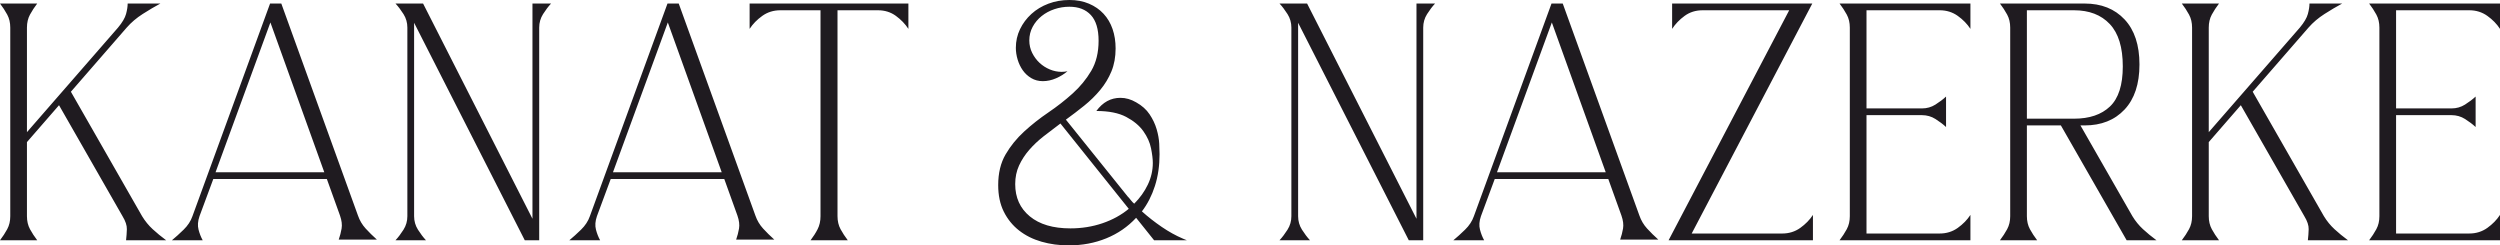
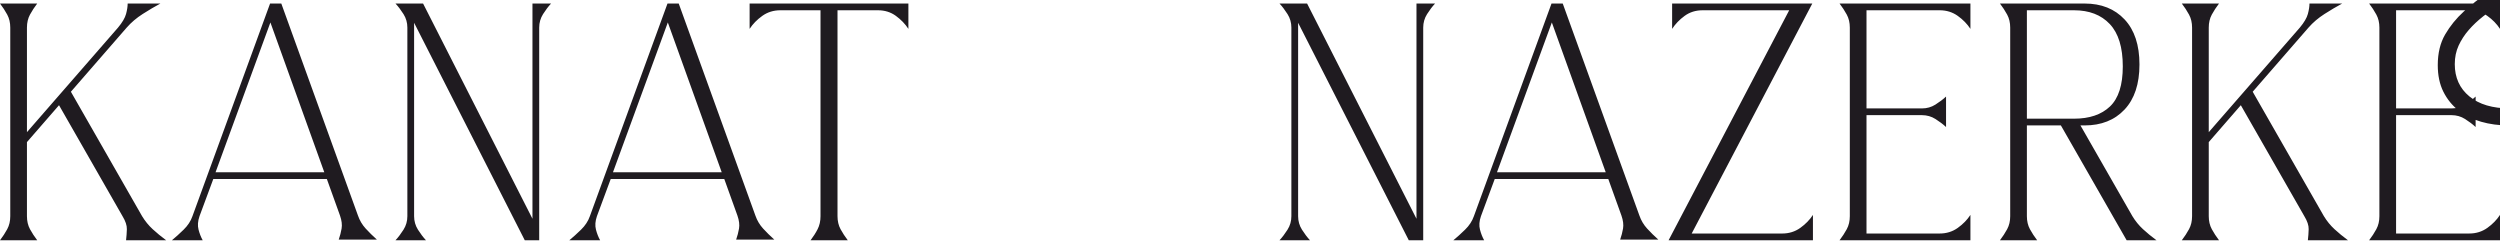
<svg xmlns="http://www.w3.org/2000/svg" xml:space="preserve" width="169.639mm" height="16.651mm" version="1.1" style="shape-rendering:geometricPrecision; text-rendering:geometricPrecision; image-rendering:optimizeQuality; fill-rule:evenodd; clip-rule:evenodd" viewBox="0 0 16988.84 1667.5">
  <defs>
    <style type="text/css"> .fil0 {fill:#1F1B20;fill-rule:nonzero} </style>
  </defs>
  <g id="Слой_x0020_1">
-     <path class="fil0" d="M69.75 1469.14l0 -1281.68c0,-33.42 -6.9,-62.84 -20.71,-88.28 -13.8,-25.43 -30.15,-50.49 -49.04,-75.2l252.85 0c-18.9,24.71 -35.24,49.77 -49.05,75.2 -13.8,25.44 -20.7,54.86 -20.7,88.28l0 710.59 619.04 -710.59c29.06,-34.87 47.23,-65.75 54.5,-92.64 7.26,-26.88 10.9,-50.49 10.9,-70.84l222.33 0c-37.78,20.35 -77.74,43.96 -119.88,70.84 -42.14,26.89 -78.48,57.76 -108.99,92.64l-379.28 435.95 483.9 845.73c20.35,33.43 44.33,62.85 71.94,88.28 27.61,25.44 58.13,50.5 91.54,75.2l-272.46 0c2.9,-24.7 4.72,-49.76 5.45,-75.2 0.72,-25.43 -9.08,-54.85 -29.43,-88.28l-431.58 -754.19 -217.97 250.67 0 503.52c0,33.43 6.9,62.85 20.7,88.28 13.81,25.44 30.15,50.5 49.05,75.2l-252.85 0c18.89,-24.7 35.24,-49.76 49.04,-75.2 13.81,-25.43 20.71,-54.85 20.71,-88.28zm2133.96 -298.62l-366.2 -1017.94 -372.74 1017.94 738.94 0zm-292.09 -1146.54l520.96 1440.81c11.63,33.42 29.06,62.85 52.32,88.28 23.25,25.43 48.68,50.49 76.29,75.2l-259.39 0c8.72,-24.71 15.26,-49.77 19.62,-75.2 4.36,-25.43 0.73,-54.86 -10.9,-88.28l-89.37 -248.49 -771.62 0 -93.73 252.84c-11.63,33.43 -13.81,63.94 -6.54,91.55 7.26,27.61 16.7,51.59 28.33,71.93l-209.25 0c24.7,-20.34 51.22,-44.32 79.56,-71.93 28.33,-27.61 48.32,-58.13 59.94,-91.55l527.5 -1445.16 76.29 0zm963.44 0l743.29 1462.61 0 -1462.61 126.43 0c-18.89,20.35 -37.05,44.33 -54.49,71.94 -17.45,27.61 -26.16,58.13 -26.16,91.54l0 1445.16 -98.09 0 -752.01 -1477.85 0 1314.37c0,33.43 8.72,63.94 26.16,91.55 17.44,27.61 35.6,51.59 54.49,71.93l-207.07 0c18.9,-20.34 37.05,-44.32 54.5,-71.93 17.44,-27.61 26.15,-58.13 26.15,-91.55l0 -1281.68c0,-33.42 -8.71,-63.93 -26.15,-91.54 -17.45,-27.61 -35.6,-51.59 -54.5,-71.94l187.46 0zm2029.34 1146.54l-366.2 -1017.94 -372.74 1017.94 738.94 0zm-292.09 -1146.54l520.96 1440.81c11.63,33.42 29.06,62.85 52.32,88.28 23.25,25.43 48.68,50.49 76.29,75.2l-259.39 0c8.72,-24.71 15.26,-49.77 19.62,-75.2 4.36,-25.43 0.73,-54.86 -10.9,-88.28l-89.37 -248.49 -771.62 0 -93.73 252.84c-11.63,33.43 -13.81,63.94 -6.54,91.55 7.26,27.61 16.7,51.59 28.33,71.93l-209.25 0c24.7,-20.34 51.22,-44.32 79.56,-71.93 28.33,-27.61 48.32,-58.13 59.94,-91.55l527.5 -1445.16 76.29 0zm481.73 0l1078.97 0 0 172.2c-21.79,-33.42 -50.13,-62.85 -85,-88.28 -34.88,-25.43 -75.57,-38.15 -122.07,-38.15l-274.64 0 0 1399.39c0,33.43 6.9,62.85 20.7,88.28 13.81,25.44 30.15,50.5 49.05,75.2l-252.85 0c18.89,-24.7 34.87,-49.76 47.95,-75.2 13.08,-25.43 19.62,-54.85 19.62,-88.28l0 -1399.39 -272.46 0c-46.51,0 -87.56,12.72 -123.16,38.15 -35.6,25.43 -64.3,54.86 -86.1,88.28l0 -172.2zm3788.38 0l743.29 1462.61 0 -1462.61 126.43 0c-18.89,20.35 -37.05,44.33 -54.49,71.94 -17.45,27.61 -26.16,58.13 -26.16,91.54l0 1445.16 -98.09 0 -752.01 -1477.85 0 1314.37c0,33.43 8.72,63.94 26.16,91.55 17.44,27.61 35.6,51.59 54.49,71.93l-207.07 0c18.9,-20.34 37.05,-44.32 54.5,-71.93 17.44,-27.61 26.15,-58.13 26.15,-91.55l0 -1281.68c0,-33.42 -8.71,-63.93 -26.15,-91.54 -17.45,-27.61 -35.6,-51.59 -54.5,-71.94l187.46 0zm2029.34 1146.54l-366.2 -1017.94 -372.74 1017.94 738.94 0zm-292.09 -1146.54l520.96 1440.81c11.63,33.42 29.06,62.85 52.32,88.28 23.25,25.43 48.68,50.49 76.29,75.2l-259.39 0c8.72,-24.71 15.26,-49.77 19.62,-75.2 4.36,-25.43 0.73,-54.86 -10.9,-88.28l-89.37 -248.49 -771.62 0 -93.73 252.84c-11.63,33.43 -13.81,63.94 -6.54,91.55 7.26,27.61 16.7,51.59 28.33,71.93l-209.25 0c24.7,-20.34 51.22,-44.32 79.56,-71.93 28.33,-27.61 48.32,-58.13 59.94,-91.55l527.5 -1445.16 76.29 0zm1538.89 45.78l-588.52 0c-46.51,0 -87.2,12.72 -122.07,38.15 -34.87,25.43 -63.21,54.86 -85,88.28l0 -172.2 952.54 0 -819.58 1562.88 614.68 0c46.51,0 87.56,-12.72 123.16,-38.15 35.6,-25.44 64.3,-54.86 86.1,-88.28l0 172.19 -980.88 0 819.58 -1562.87zm1231.54 -45.78l0 172.2c-21.79,-33.42 -50.49,-62.85 -86.1,-88.28 -35.6,-25.43 -76.65,-38.15 -123.15,-38.15l-496.98 0 0 667 377.09 0c33.42,0 63.93,-8.72 91.54,-26.16 27.61,-17.44 51.59,-35.6 71.94,-54.49l0 207.07c-20.35,-18.9 -44.33,-37.05 -71.94,-54.5 -27.61,-17.44 -58.13,-26.15 -91.54,-26.15l-377.09 0 0 804.32 496.98 0c46.5,0 87.55,-12.72 123.15,-38.15 35.6,-25.44 64.3,-54.86 86.1,-88.28l0 172.19 -889.33 0c18.89,-24.7 35.24,-49.76 49.04,-75.2 13.81,-25.43 20.71,-54.85 20.71,-88.28l0 -1281.68c0,-33.42 -6.9,-62.84 -20.71,-88.28 -13.8,-25.43 -30.15,-50.49 -49.04,-75.2l889.33 0zm200.54 0l575.45 0c113.35,0 203.81,35.97 271.38,107.9 67.57,71.94 101.36,174.02 101.36,306.25 0,132.24 -33.79,234.32 -101.36,306.26 -67.57,71.93 -158.03,107.9 -271.38,107.9l-28.33 0 353.12 616.86c20.34,33.43 44.32,62.85 71.93,88.28 27.61,25.44 58.13,50.5 91.55,75.2l-202.72 0 -446.85 -780.34 -231.05 0 0 616.86c0,33.43 6.9,62.85 20.7,88.28 13.81,25.44 30.15,50.5 49.05,75.2l-252.85 0c18.89,-24.7 35.24,-49.76 49.04,-75.2 13.81,-25.43 20.71,-54.85 20.71,-88.28l0 -1281.68c0,-33.42 -6.9,-62.84 -20.71,-88.28 -13.8,-25.43 -30.15,-50.49 -49.04,-75.2zm183.1 782.53l320.42 0c104.62,0 186,-27.61 244.13,-82.83 58.13,-55.22 87.19,-146.04 87.19,-272.47 0,-129.33 -29.42,-225.23 -88.28,-287.72 -58.86,-62.48 -139.87,-93.73 -243.04,-93.73l-320.42 0 0 736.75zm1122.56 662.63l0 -1281.68c0,-33.42 -6.9,-62.84 -20.71,-88.28 -13.8,-25.43 -30.15,-50.49 -49.04,-75.2l252.85 0c-18.9,24.71 -35.24,49.77 -49.05,75.2 -13.8,25.44 -20.7,54.86 -20.7,88.28l0 710.59 619.04 -710.59c29.06,-34.87 47.23,-65.75 54.5,-92.64 7.26,-26.88 10.9,-50.49 10.9,-70.84l222.33 0c-37.78,20.35 -77.74,43.96 -119.88,70.84 -42.14,26.89 -78.48,57.76 -108.99,92.64l-379.28 435.95 483.9 845.73c20.35,33.43 44.33,62.85 71.94,88.28 27.61,25.44 58.13,50.5 91.54,75.2l-272.46 0c2.9,-24.7 4.72,-49.76 5.45,-75.2 0.72,-25.43 -9.08,-54.85 -29.43,-88.28l-431.58 -754.19 -217.97 250.67 0 503.52c0,33.43 6.9,62.85 20.7,88.28 13.81,25.44 30.15,50.5 49.05,75.2l-252.85 0c18.89,-24.7 35.24,-49.76 49.04,-75.2 13.81,-25.43 20.71,-54.85 20.71,-88.28zm2092.54 -1445.16l0 172.2c-21.79,-33.42 -50.49,-62.85 -86.1,-88.28 -35.6,-25.43 -76.65,-38.15 -123.15,-38.15l-496.98 0 0 667 377.09 0c33.42,0 63.93,-8.72 91.54,-26.16 27.61,-17.44 51.59,-35.6 71.94,-54.49l0 207.07c-20.35,-18.9 -44.33,-37.05 -71.94,-54.5 -27.61,-17.44 -58.13,-26.15 -91.54,-26.15l-377.09 0 0 804.32 496.98 0c46.5,0 87.55,-12.72 123.15,-38.15 35.6,-25.44 64.3,-54.86 86.1,-88.28l0 172.19 -889.33 0c18.89,-24.7 35.24,-49.76 49.04,-75.2 13.81,-25.43 20.71,-54.85 20.71,-88.28l0 -1281.68c0,-33.42 -6.9,-62.84 -20.71,-88.28 -13.8,-25.43 -30.15,-50.49 -49.04,-75.2l889.33 0zm-9782.64 815.23c-39.24,29.06 -77.37,58.13 -114.44,87.19 -37.05,29.06 -69.74,59.94 -98.08,92.64 -28.33,32.7 -51.23,67.94 -68.66,105.72 -17.44,37.79 -26.16,79.93 -26.16,126.43 0,91.54 33.06,164.57 99.18,219.06 66.12,54.49 158.03,81.74 275.74,81.74 77.02,0 149.68,-11.63 217.98,-34.87 68.3,-23.25 127.88,-55.95 178.73,-98.09l-464.28 -579.8zm47.96 -355.3c-21.8,18.89 -47.6,34.88 -77.38,47.96 -29.79,13.07 -59.95,19.61 -90.46,19.61 -29.06,0 -55.22,-6.9 -78.47,-20.7 -23.25,-13.81 -42.5,-31.61 -57.76,-53.41 -15.26,-21.79 -26.88,-46.14 -34.87,-73.02 -8,-26.89 -12,-53.41 -12,-79.56 0,-45.06 9.45,-87.2 28.34,-126.43 18.89,-39.24 44.69,-73.75 77.38,-103.54 32.69,-29.78 71.2,-53.04 115.52,-69.75 44.33,-16.7 91.92,-25.07 142.77,-25.07 49.41,0 93.74,8.36 132.97,25.07 39.24,16.71 72.3,39.6 99.19,68.66 26.88,29.06 47.22,63.57 61.03,103.54 13.8,39.96 20.71,83.91 20.71,131.87 0,58.13 -9.45,110.07 -28.34,155.85 -18.89,45.78 -44.33,87.92 -76.29,126.43 -31.97,38.51 -68.3,74.11 -108.98,106.81 -40.69,32.7 -82.11,64.3 -124.25,94.82l420.69 523.13c7.27,7.27 14.17,15.26 20.71,23.99 6.54,8.71 14.17,16.7 22.88,23.98 39.24,-39.24 70.12,-82.47 92.65,-129.69 22.52,-47.23 33.78,-96.27 33.78,-147.14 0,-26.16 -4,-59.22 -11.99,-99.18 -7.99,-39.97 -25.43,-78.84 -52.31,-116.62 -26.89,-37.78 -65.76,-70.11 -116.62,-96.99 -50.85,-26.89 -118.43,-40.33 -202.72,-40.33 43.59,-59.58 98.09,-89.37 163.48,-89.37 36.33,0 71.94,10.17 106.81,30.52 39.24,21.79 69.75,49.04 91.55,81.74 21.79,32.69 37.78,66.48 47.95,101.35 10.17,34.88 15.98,67.58 17.44,98.09 1.45,30.51 2.18,54.49 2.18,71.93 0,78.48 -10.54,150.4 -31.61,215.8 -21.07,65.4 -50.49,122.79 -88.28,172.2 42.14,37.78 87.19,73.02 135.15,105.72 47.95,32.7 95.9,59.22 143.86,79.56l26.15 10.9 -222.33 0 -122.07 -152.57c-56.67,61.03 -124.24,107.53 -202.71,139.5 -78.48,31.98 -163.48,47.96 -255.03,47.96 -65.39,0 -127.15,-8.36 -185.27,-25.07 -58.13,-16.71 -108.99,-42.14 -152.58,-76.29 -43.59,-34.15 -78.1,-76.65 -103.54,-127.52 -25.43,-50.85 -38.14,-111.16 -38.14,-180.92 0,-81.38 16.7,-150.76 50.13,-208.17 33.42,-57.39 75.56,-109.35 126.42,-155.85 50.86,-46.5 105.73,-89.73 164.57,-129.69 58.86,-39.97 113.71,-82.83 164.57,-128.61 50.86,-45.78 93.01,-97 126.43,-153.67 33.42,-56.67 50.13,-124.97 50.13,-204.9 0,-78.47 -17.44,-136.59 -52.32,-174.38 -34.87,-37.79 -83.55,-56.67 -146.04,-56.67 -34.87,0 -68.66,5.45 -101.35,16.34 -32.7,10.91 -61.76,26.52 -87.19,46.87 -25.44,20.34 -45.78,44.69 -61.04,73.02 -15.25,28.34 -22.88,59.22 -22.88,92.64 0,30.52 6.54,58.86 19.62,85.01 13.08,26.16 29.78,48.68 50.13,67.57 20.34,18.9 43.59,33.79 69.75,44.69 26.15,10.9 53.04,16.34 80.65,16.34 7.26,0 13.8,-0.36 19.62,-1.08 5.81,-0.73 12.35,-1.82 19.62,-3.27z" />
+     <path class="fil0" d="M69.75 1469.14l0 -1281.68c0,-33.42 -6.9,-62.84 -20.71,-88.28 -13.8,-25.43 -30.15,-50.49 -49.04,-75.2l252.85 0c-18.9,24.71 -35.24,49.77 -49.05,75.2 -13.8,25.44 -20.7,54.86 -20.7,88.28l0 710.59 619.04 -710.59c29.06,-34.87 47.23,-65.75 54.5,-92.64 7.26,-26.88 10.9,-50.49 10.9,-70.84l222.33 0c-37.78,20.35 -77.74,43.96 -119.88,70.84 -42.14,26.89 -78.48,57.76 -108.99,92.64l-379.28 435.95 483.9 845.73c20.35,33.43 44.33,62.85 71.94,88.28 27.61,25.44 58.13,50.5 91.54,75.2l-272.46 0c2.9,-24.7 4.72,-49.76 5.45,-75.2 0.72,-25.43 -9.08,-54.85 -29.43,-88.28l-431.58 -754.19 -217.97 250.67 0 503.52c0,33.43 6.9,62.85 20.7,88.28 13.81,25.44 30.15,50.5 49.05,75.2l-252.85 0c18.89,-24.7 35.24,-49.76 49.04,-75.2 13.81,-25.43 20.71,-54.85 20.71,-88.28zm2133.96 -298.62l-366.2 -1017.94 -372.74 1017.94 738.94 0zm-292.09 -1146.54l520.96 1440.81c11.63,33.42 29.06,62.85 52.32,88.28 23.25,25.43 48.68,50.49 76.29,75.2l-259.39 0c8.72,-24.71 15.26,-49.77 19.62,-75.2 4.36,-25.43 0.73,-54.86 -10.9,-88.28l-89.37 -248.49 -771.62 0 -93.73 252.84c-11.63,33.43 -13.81,63.94 -6.54,91.55 7.26,27.61 16.7,51.59 28.33,71.93l-209.25 0c24.7,-20.34 51.22,-44.32 79.56,-71.93 28.33,-27.61 48.32,-58.13 59.94,-91.55l527.5 -1445.16 76.29 0zm963.44 0l743.29 1462.61 0 -1462.61 126.43 0c-18.89,20.35 -37.05,44.33 -54.49,71.94 -17.45,27.61 -26.16,58.13 -26.16,91.54l0 1445.16 -98.09 0 -752.01 -1477.85 0 1314.37c0,33.43 8.72,63.94 26.16,91.55 17.44,27.61 35.6,51.59 54.49,71.93l-207.07 0c18.9,-20.34 37.05,-44.32 54.5,-71.93 17.44,-27.61 26.15,-58.13 26.15,-91.55l0 -1281.68c0,-33.42 -8.71,-63.93 -26.15,-91.54 -17.45,-27.61 -35.6,-51.59 -54.5,-71.94l187.46 0zm2029.34 1146.54l-366.2 -1017.94 -372.74 1017.94 738.94 0zm-292.09 -1146.54l520.96 1440.81c11.63,33.42 29.06,62.85 52.32,88.28 23.25,25.43 48.68,50.49 76.29,75.2l-259.39 0c8.72,-24.71 15.26,-49.77 19.62,-75.2 4.36,-25.43 0.73,-54.86 -10.9,-88.28l-89.37 -248.49 -771.62 0 -93.73 252.84c-11.63,33.43 -13.81,63.94 -6.54,91.55 7.26,27.61 16.7,51.59 28.33,71.93l-209.25 0c24.7,-20.34 51.22,-44.32 79.56,-71.93 28.33,-27.61 48.32,-58.13 59.94,-91.55l527.5 -1445.16 76.29 0zm481.73 0l1078.97 0 0 172.2c-21.79,-33.42 -50.13,-62.85 -85,-88.28 -34.88,-25.43 -75.57,-38.15 -122.07,-38.15l-274.64 0 0 1399.39c0,33.43 6.9,62.85 20.7,88.28 13.81,25.44 30.15,50.5 49.05,75.2l-252.85 0c18.89,-24.7 34.87,-49.76 47.95,-75.2 13.08,-25.43 19.62,-54.85 19.62,-88.28l0 -1399.39 -272.46 0c-46.51,0 -87.56,12.72 -123.16,38.15 -35.6,25.43 -64.3,54.86 -86.1,88.28l0 -172.2zm3788.38 0l743.29 1462.61 0 -1462.61 126.43 0c-18.89,20.35 -37.05,44.33 -54.49,71.94 -17.45,27.61 -26.16,58.13 -26.16,91.54l0 1445.16 -98.09 0 -752.01 -1477.85 0 1314.37c0,33.43 8.72,63.94 26.16,91.55 17.44,27.61 35.6,51.59 54.49,71.93l-207.07 0c18.9,-20.34 37.05,-44.32 54.5,-71.93 17.44,-27.61 26.15,-58.13 26.15,-91.55l0 -1281.68c0,-33.42 -8.71,-63.93 -26.15,-91.54 -17.45,-27.61 -35.6,-51.59 -54.5,-71.94l187.46 0zm2029.34 1146.54l-366.2 -1017.94 -372.74 1017.94 738.94 0zm-292.09 -1146.54l520.96 1440.81c11.63,33.42 29.06,62.85 52.32,88.28 23.25,25.43 48.68,50.49 76.29,75.2l-259.39 0c8.72,-24.71 15.26,-49.77 19.62,-75.2 4.36,-25.43 0.73,-54.86 -10.9,-88.28l-89.37 -248.49 -771.62 0 -93.73 252.84c-11.63,33.43 -13.81,63.94 -6.54,91.55 7.26,27.61 16.7,51.59 28.33,71.93l-209.25 0c24.7,-20.34 51.22,-44.32 79.56,-71.93 28.33,-27.61 48.32,-58.13 59.94,-91.55l527.5 -1445.16 76.29 0zm1538.89 45.78l-588.52 0c-46.51,0 -87.2,12.72 -122.07,38.15 -34.87,25.43 -63.21,54.86 -85,88.28l0 -172.2 952.54 0 -819.58 1562.88 614.68 0c46.51,0 87.56,-12.72 123.16,-38.15 35.6,-25.44 64.3,-54.86 86.1,-88.28l0 172.19 -980.88 0 819.58 -1562.87zm1231.54 -45.78l0 172.2c-21.79,-33.42 -50.49,-62.85 -86.1,-88.28 -35.6,-25.43 -76.65,-38.15 -123.15,-38.15l-496.98 0 0 667 377.09 0c33.42,0 63.93,-8.72 91.54,-26.16 27.61,-17.44 51.59,-35.6 71.94,-54.49l0 207.07c-20.35,-18.9 -44.33,-37.05 -71.94,-54.5 -27.61,-17.44 -58.13,-26.15 -91.54,-26.15l-377.09 0 0 804.32 496.98 0c46.5,0 87.55,-12.72 123.15,-38.15 35.6,-25.44 64.3,-54.86 86.1,-88.28l0 172.19 -889.33 0c18.89,-24.7 35.24,-49.76 49.04,-75.2 13.81,-25.43 20.71,-54.85 20.71,-88.28l0 -1281.68c0,-33.42 -6.9,-62.84 -20.71,-88.28 -13.8,-25.43 -30.15,-50.49 -49.04,-75.2l889.33 0zm200.54 0l575.45 0c113.35,0 203.81,35.97 271.38,107.9 67.57,71.94 101.36,174.02 101.36,306.25 0,132.24 -33.79,234.32 -101.36,306.26 -67.57,71.93 -158.03,107.9 -271.38,107.9l-28.33 0 353.12 616.86c20.34,33.43 44.32,62.85 71.93,88.28 27.61,25.44 58.13,50.5 91.55,75.2l-202.72 0 -446.85 -780.34 -231.05 0 0 616.86c0,33.43 6.9,62.85 20.7,88.28 13.81,25.44 30.15,50.5 49.05,75.2l-252.85 0c18.89,-24.7 35.24,-49.76 49.04,-75.2 13.81,-25.43 20.71,-54.85 20.71,-88.28l0 -1281.68c0,-33.42 -6.9,-62.84 -20.71,-88.28 -13.8,-25.43 -30.15,-50.49 -49.04,-75.2zm183.1 782.53l320.42 0c104.62,0 186,-27.61 244.13,-82.83 58.13,-55.22 87.19,-146.04 87.19,-272.47 0,-129.33 -29.42,-225.23 -88.28,-287.72 -58.86,-62.48 -139.87,-93.73 -243.04,-93.73l-320.42 0 0 736.75zm1122.56 662.63l0 -1281.68c0,-33.42 -6.9,-62.84 -20.71,-88.28 -13.8,-25.43 -30.15,-50.49 -49.04,-75.2l252.85 0c-18.9,24.71 -35.24,49.77 -49.05,75.2 -13.8,25.44 -20.7,54.86 -20.7,88.28l0 710.59 619.04 -710.59c29.06,-34.87 47.23,-65.75 54.5,-92.64 7.26,-26.88 10.9,-50.49 10.9,-70.84l222.33 0c-37.78,20.35 -77.74,43.96 -119.88,70.84 -42.14,26.89 -78.48,57.76 -108.99,92.64l-379.28 435.95 483.9 845.73c20.35,33.43 44.33,62.85 71.94,88.28 27.61,25.44 58.13,50.5 91.54,75.2l-272.46 0c2.9,-24.7 4.72,-49.76 5.45,-75.2 0.72,-25.43 -9.08,-54.85 -29.43,-88.28l-431.58 -754.19 -217.97 250.67 0 503.52c0,33.43 6.9,62.85 20.7,88.28 13.81,25.44 30.15,50.5 49.05,75.2l-252.85 0c18.89,-24.7 35.24,-49.76 49.04,-75.2 13.81,-25.43 20.71,-54.85 20.71,-88.28zm2092.54 -1445.16l0 172.2c-21.79,-33.42 -50.49,-62.85 -86.1,-88.28 -35.6,-25.43 -76.65,-38.15 -123.15,-38.15l-496.98 0 0 667 377.09 0c33.42,0 63.93,-8.72 91.54,-26.16 27.61,-17.44 51.59,-35.6 71.94,-54.49l0 207.07c-20.35,-18.9 -44.33,-37.05 -71.94,-54.5 -27.61,-17.44 -58.13,-26.15 -91.54,-26.15l-377.09 0 0 804.32 496.98 0c46.5,0 87.55,-12.72 123.15,-38.15 35.6,-25.44 64.3,-54.86 86.1,-88.28l0 172.19 -889.33 0c18.89,-24.7 35.24,-49.76 49.04,-75.2 13.81,-25.43 20.71,-54.85 20.71,-88.28l0 -1281.68c0,-33.42 -6.9,-62.84 -20.71,-88.28 -13.8,-25.43 -30.15,-50.49 -49.04,-75.2l889.33 0zc-39.24,29.06 -77.37,58.13 -114.44,87.19 -37.05,29.06 -69.74,59.94 -98.08,92.64 -28.33,32.7 -51.23,67.94 -68.66,105.72 -17.44,37.79 -26.16,79.93 -26.16,126.43 0,91.54 33.06,164.57 99.18,219.06 66.12,54.49 158.03,81.74 275.74,81.74 77.02,0 149.68,-11.63 217.98,-34.87 68.3,-23.25 127.88,-55.95 178.73,-98.09l-464.28 -579.8zm47.96 -355.3c-21.8,18.89 -47.6,34.88 -77.38,47.96 -29.79,13.07 -59.95,19.61 -90.46,19.61 -29.06,0 -55.22,-6.9 -78.47,-20.7 -23.25,-13.81 -42.5,-31.61 -57.76,-53.41 -15.26,-21.79 -26.88,-46.14 -34.87,-73.02 -8,-26.89 -12,-53.41 -12,-79.56 0,-45.06 9.45,-87.2 28.34,-126.43 18.89,-39.24 44.69,-73.75 77.38,-103.54 32.69,-29.78 71.2,-53.04 115.52,-69.75 44.33,-16.7 91.92,-25.07 142.77,-25.07 49.41,0 93.74,8.36 132.97,25.07 39.24,16.71 72.3,39.6 99.19,68.66 26.88,29.06 47.22,63.57 61.03,103.54 13.8,39.96 20.71,83.91 20.71,131.87 0,58.13 -9.45,110.07 -28.34,155.85 -18.89,45.78 -44.33,87.92 -76.29,126.43 -31.97,38.51 -68.3,74.11 -108.98,106.81 -40.69,32.7 -82.11,64.3 -124.25,94.82l420.69 523.13c7.27,7.27 14.17,15.26 20.71,23.99 6.54,8.71 14.17,16.7 22.88,23.98 39.24,-39.24 70.12,-82.47 92.65,-129.69 22.52,-47.23 33.78,-96.27 33.78,-147.14 0,-26.16 -4,-59.22 -11.99,-99.18 -7.99,-39.97 -25.43,-78.84 -52.31,-116.62 -26.89,-37.78 -65.76,-70.11 -116.62,-96.99 -50.85,-26.89 -118.43,-40.33 -202.72,-40.33 43.59,-59.58 98.09,-89.37 163.48,-89.37 36.33,0 71.94,10.17 106.81,30.52 39.24,21.79 69.75,49.04 91.55,81.74 21.79,32.69 37.78,66.48 47.95,101.35 10.17,34.88 15.98,67.58 17.44,98.09 1.45,30.51 2.18,54.49 2.18,71.93 0,78.48 -10.54,150.4 -31.61,215.8 -21.07,65.4 -50.49,122.79 -88.28,172.2 42.14,37.78 87.19,73.02 135.15,105.72 47.95,32.7 95.9,59.22 143.86,79.56l26.15 10.9 -222.33 0 -122.07 -152.57c-56.67,61.03 -124.24,107.53 -202.71,139.5 -78.48,31.98 -163.48,47.96 -255.03,47.96 -65.39,0 -127.15,-8.36 -185.27,-25.07 -58.13,-16.71 -108.99,-42.14 -152.58,-76.29 -43.59,-34.15 -78.1,-76.65 -103.54,-127.52 -25.43,-50.85 -38.14,-111.16 -38.14,-180.92 0,-81.38 16.7,-150.76 50.13,-208.17 33.42,-57.39 75.56,-109.35 126.42,-155.85 50.86,-46.5 105.73,-89.73 164.57,-129.69 58.86,-39.97 113.71,-82.83 164.57,-128.61 50.86,-45.78 93.01,-97 126.43,-153.67 33.42,-56.67 50.13,-124.97 50.13,-204.9 0,-78.47 -17.44,-136.59 -52.32,-174.38 -34.87,-37.79 -83.55,-56.67 -146.04,-56.67 -34.87,0 -68.66,5.45 -101.35,16.34 -32.7,10.91 -61.76,26.52 -87.19,46.87 -25.44,20.34 -45.78,44.69 -61.04,73.02 -15.25,28.34 -22.88,59.22 -22.88,92.64 0,30.52 6.54,58.86 19.62,85.01 13.08,26.16 29.78,48.68 50.13,67.57 20.34,18.9 43.59,33.79 69.75,44.69 26.15,10.9 53.04,16.34 80.65,16.34 7.26,0 13.8,-0.36 19.62,-1.08 5.81,-0.73 12.35,-1.82 19.62,-3.27z" />
  </g>
</svg>